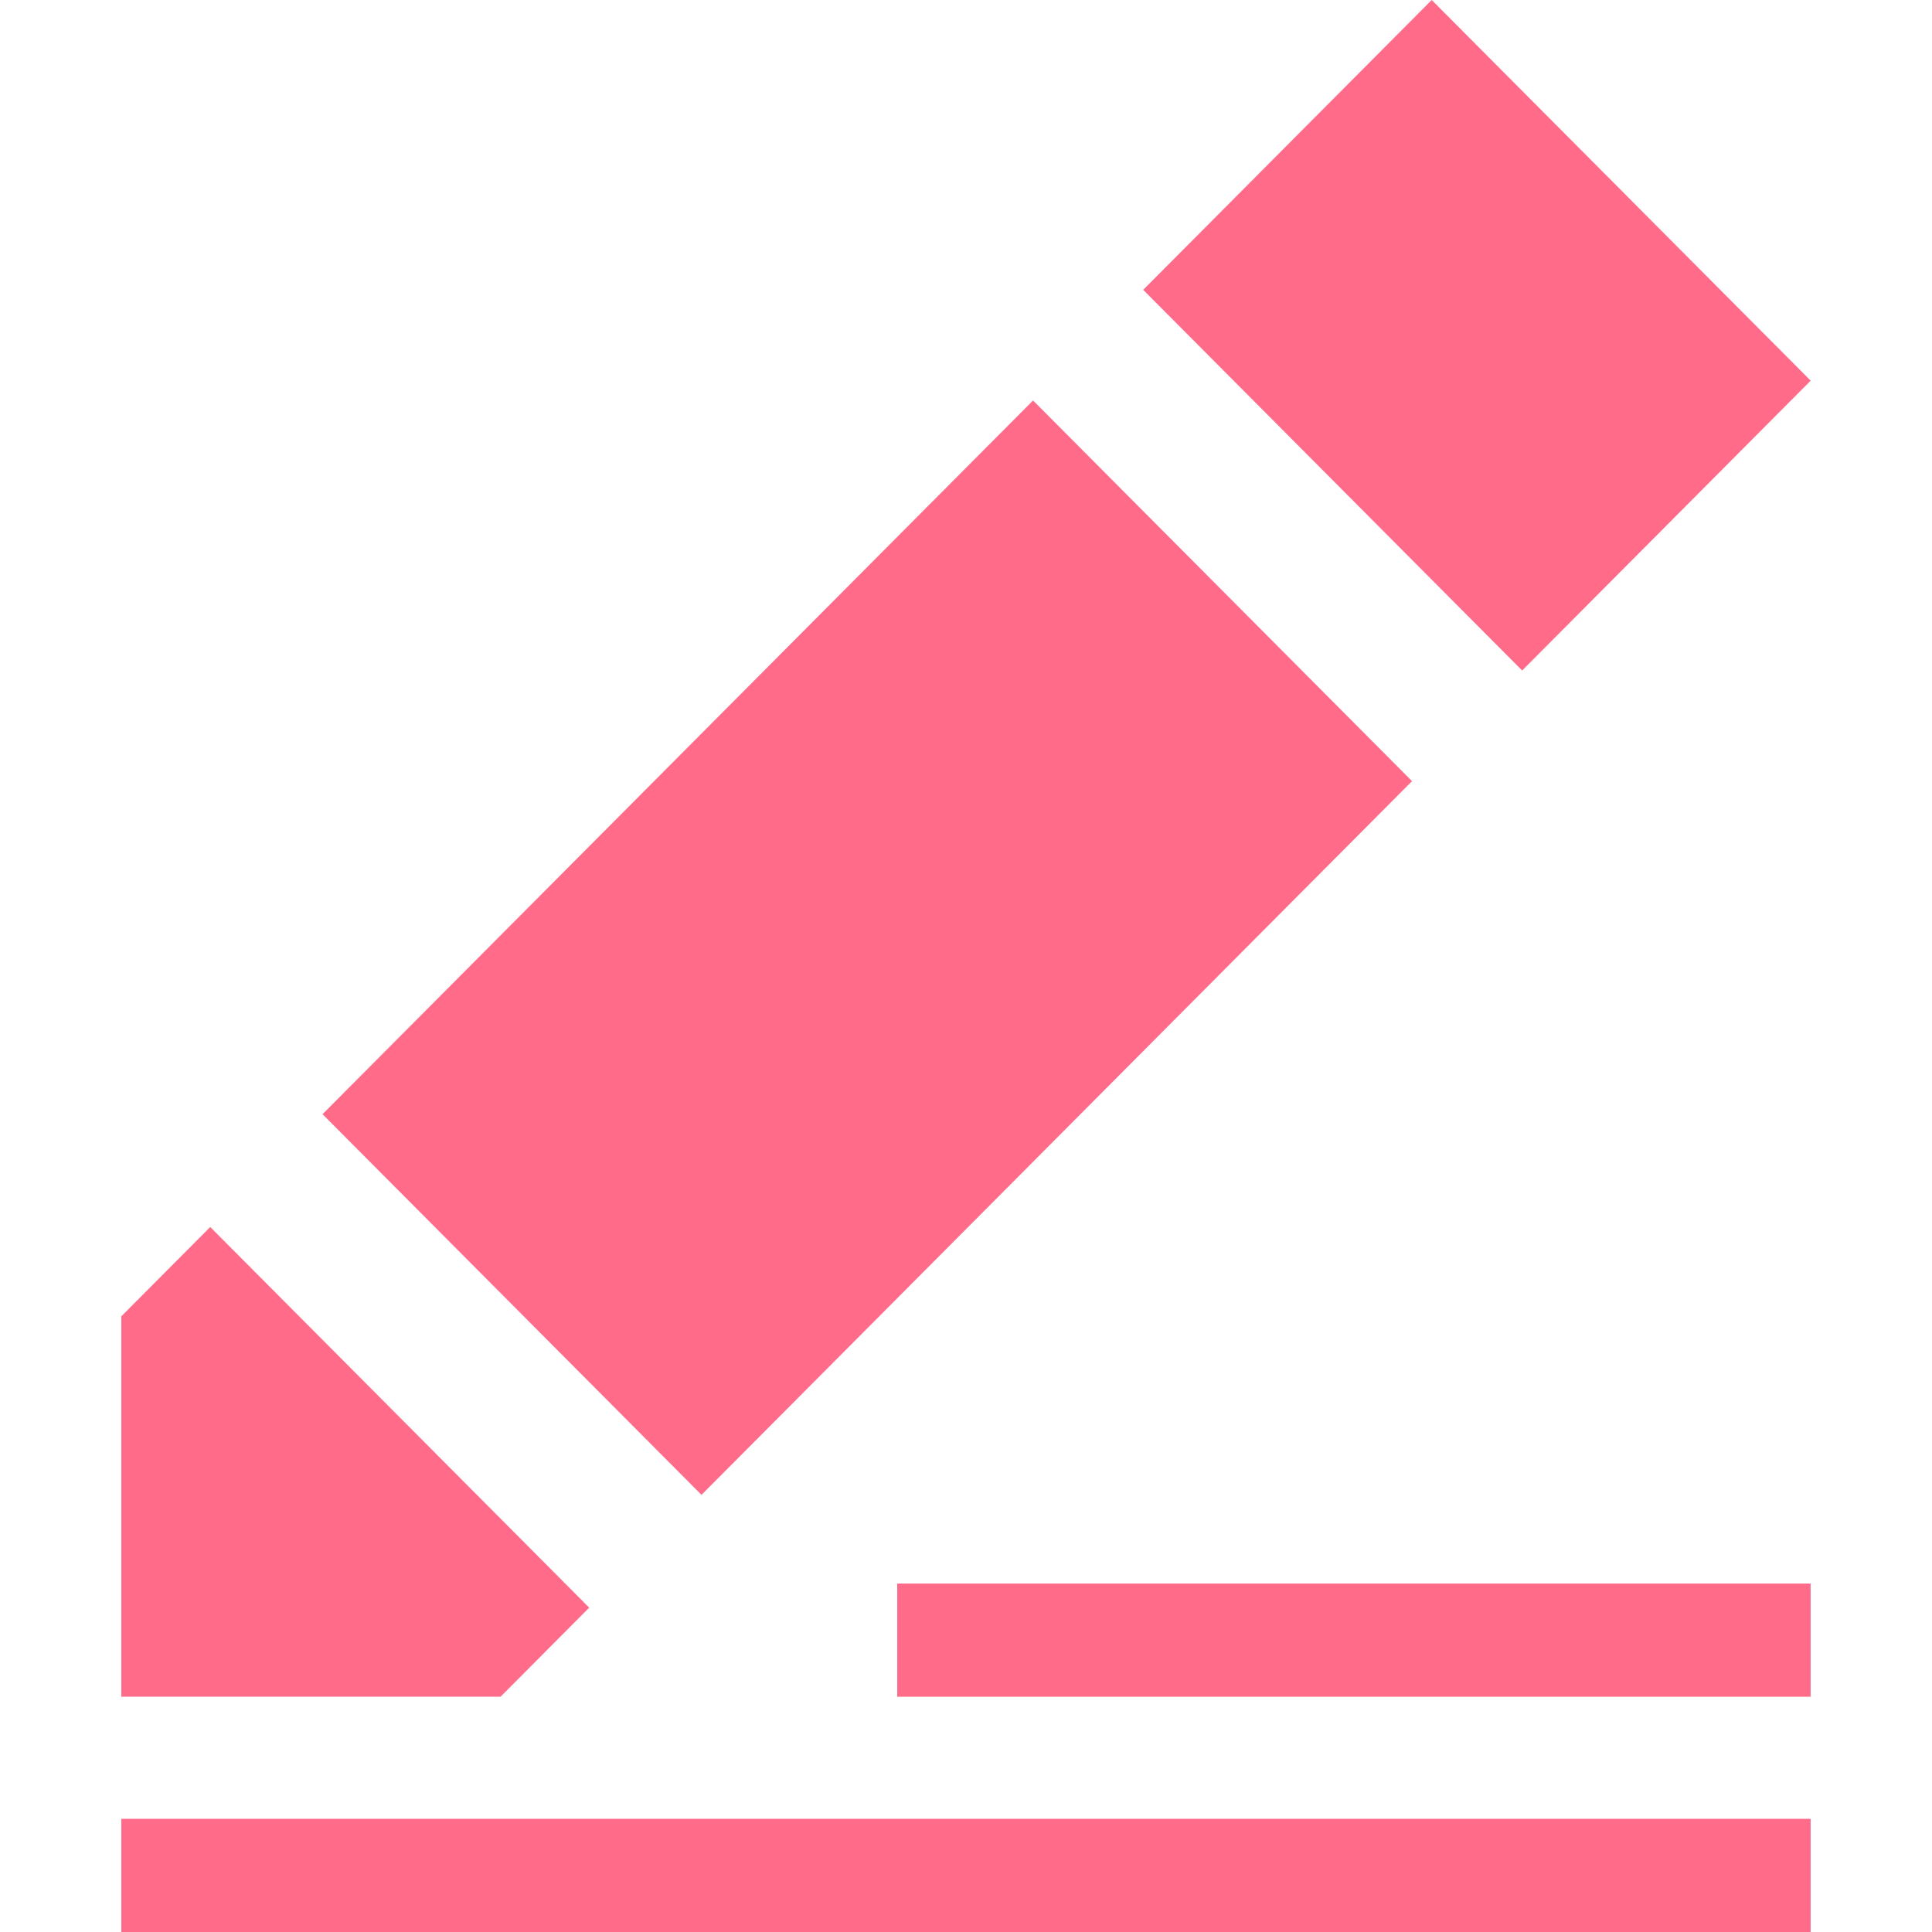
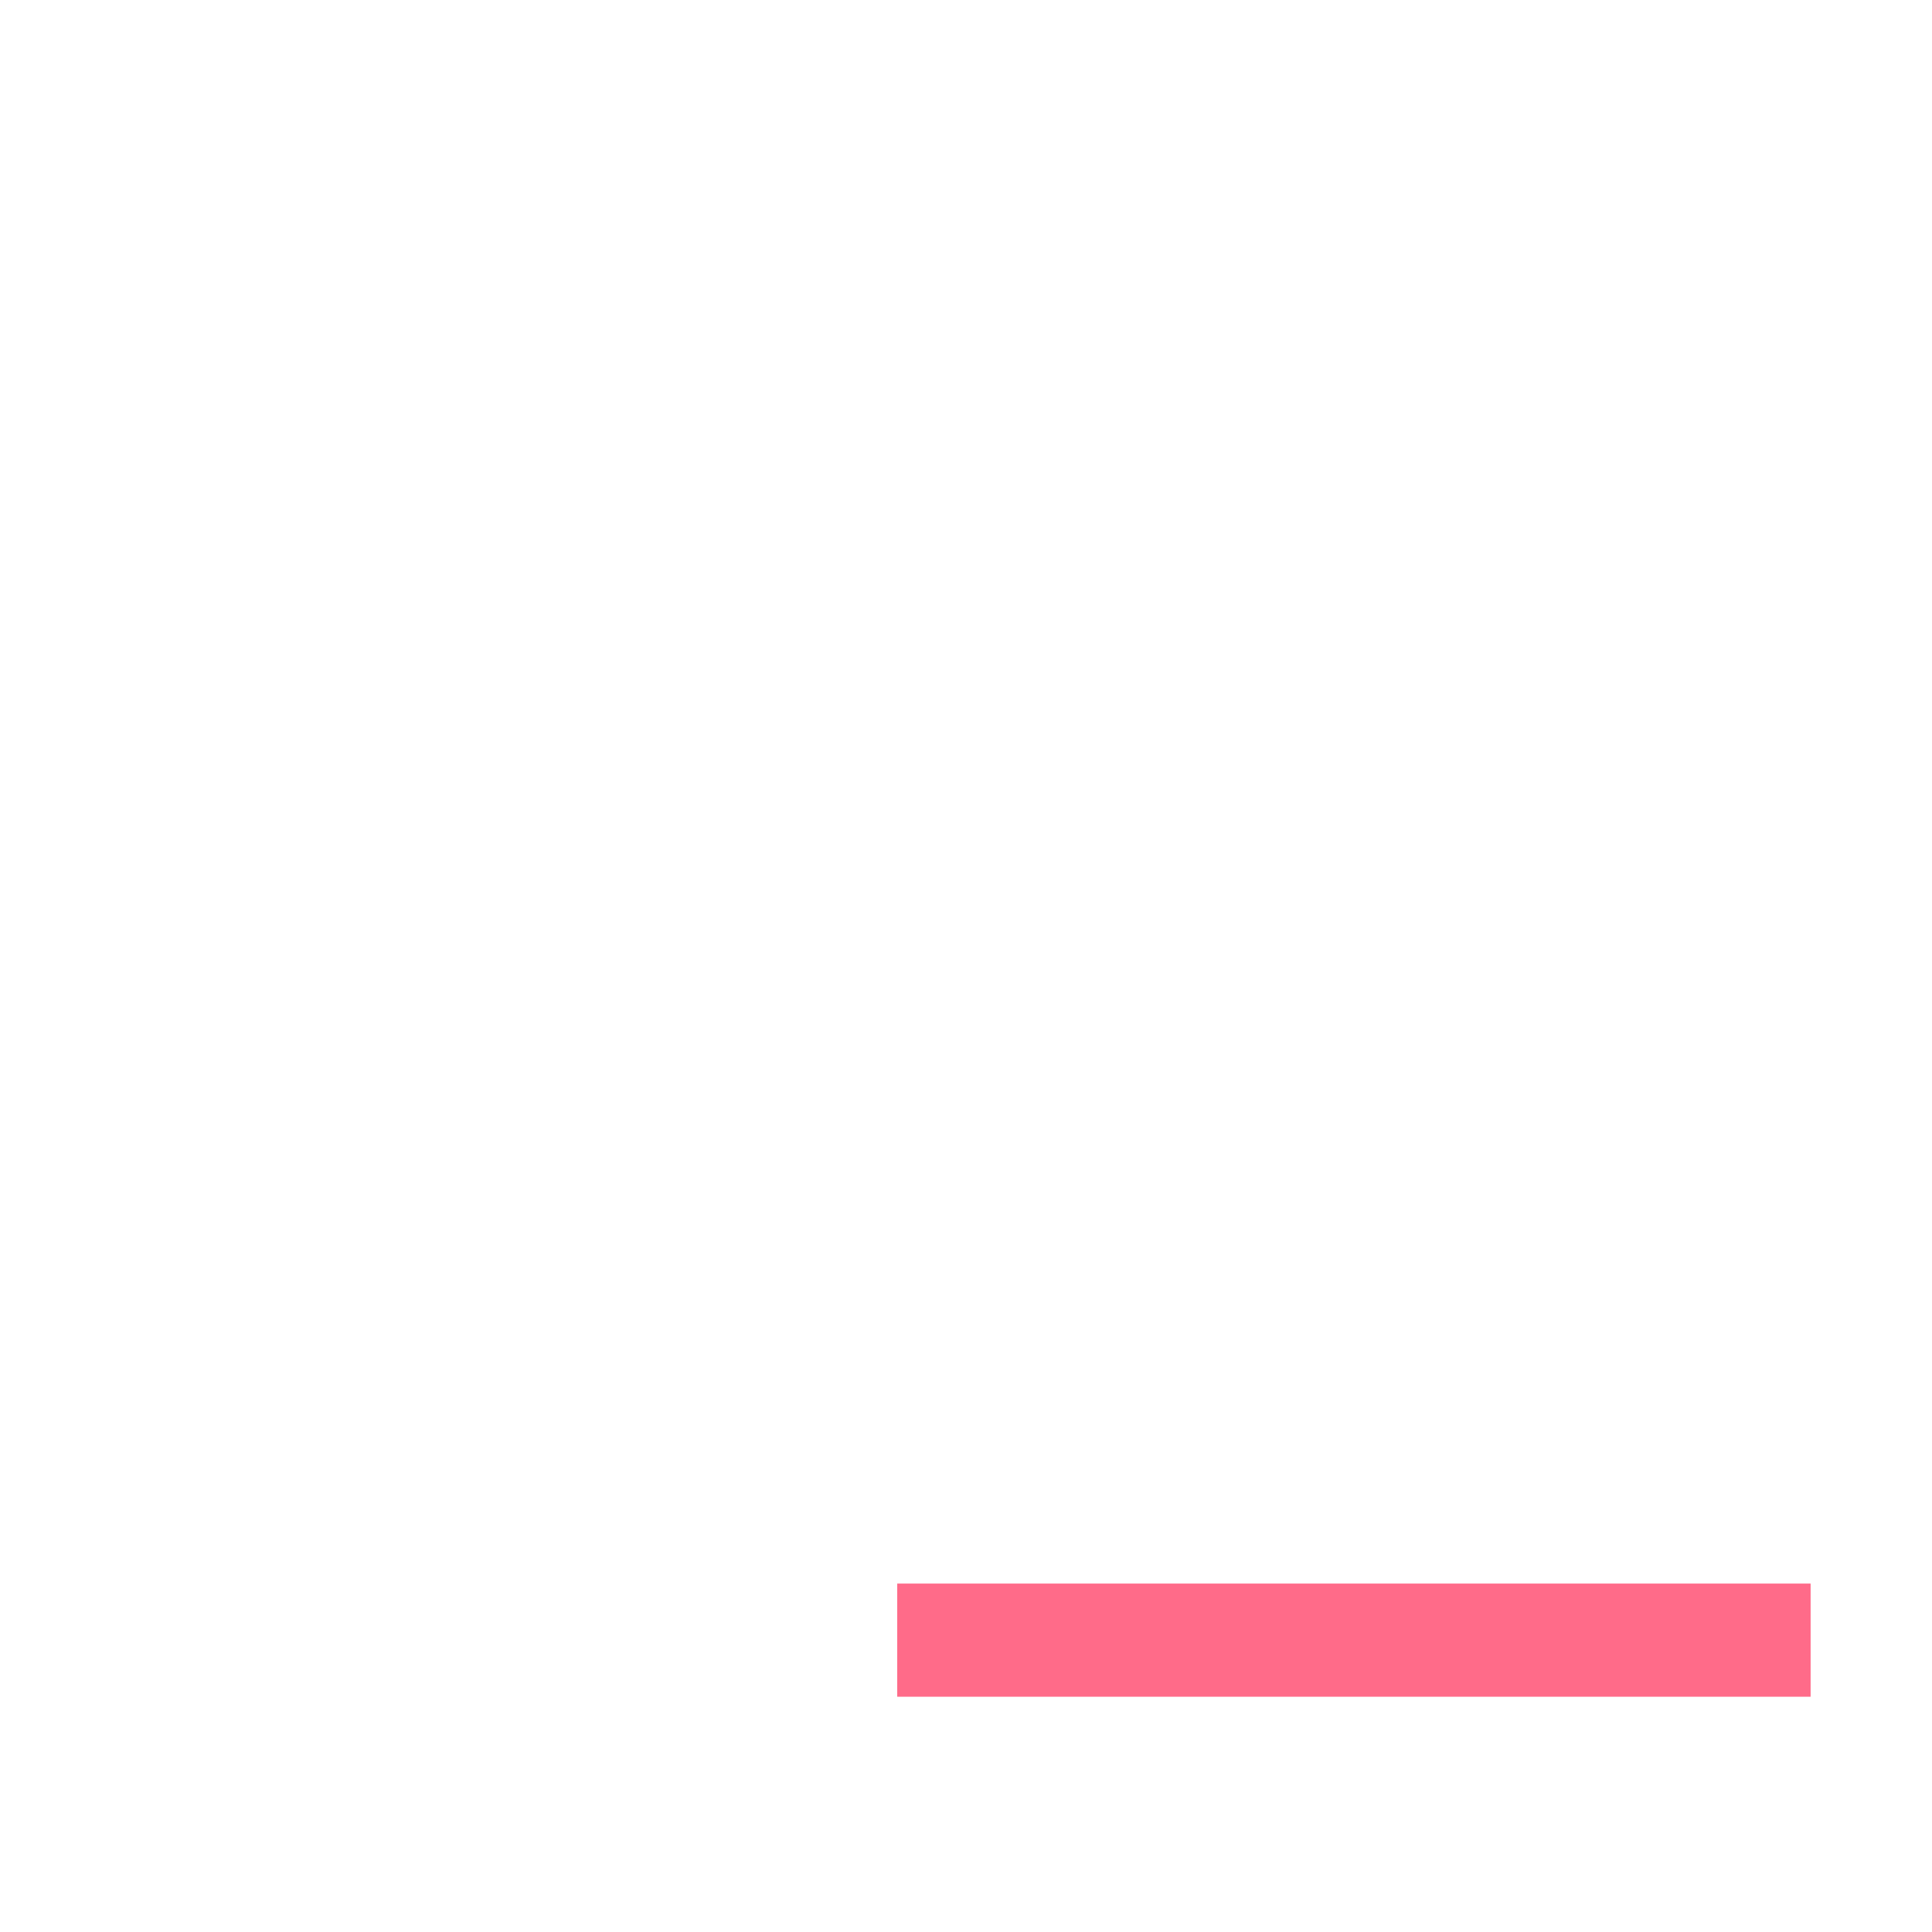
<svg xmlns="http://www.w3.org/2000/svg" width="512" height="512" viewBox="0 0 512 512" fill="none">
-   <path d="M403.386 177.69L479.848 100.881L379.42 0L302.958 76.809L403.386 177.69Z" fill="#FF6B89" />
-   <path d="M55.715 325.168L32.152 348.838V449.652H132.647L156.144 426.049L55.715 325.168Z" fill="#FF6B89" />
-   <path d="M185.905 396.154L374.198 207.01L273.77 106.129L85.477 295.273L185.905 396.154Z" fill="#FF6B89" />
-   <path d="M32.152 482.011H479.834V512H32.152V482.011Z" fill="#FF6B89" />
  <path d="M237.774 419.663H479.832V449.651H237.774V419.663Z" fill="#FF6B89" />
</svg>